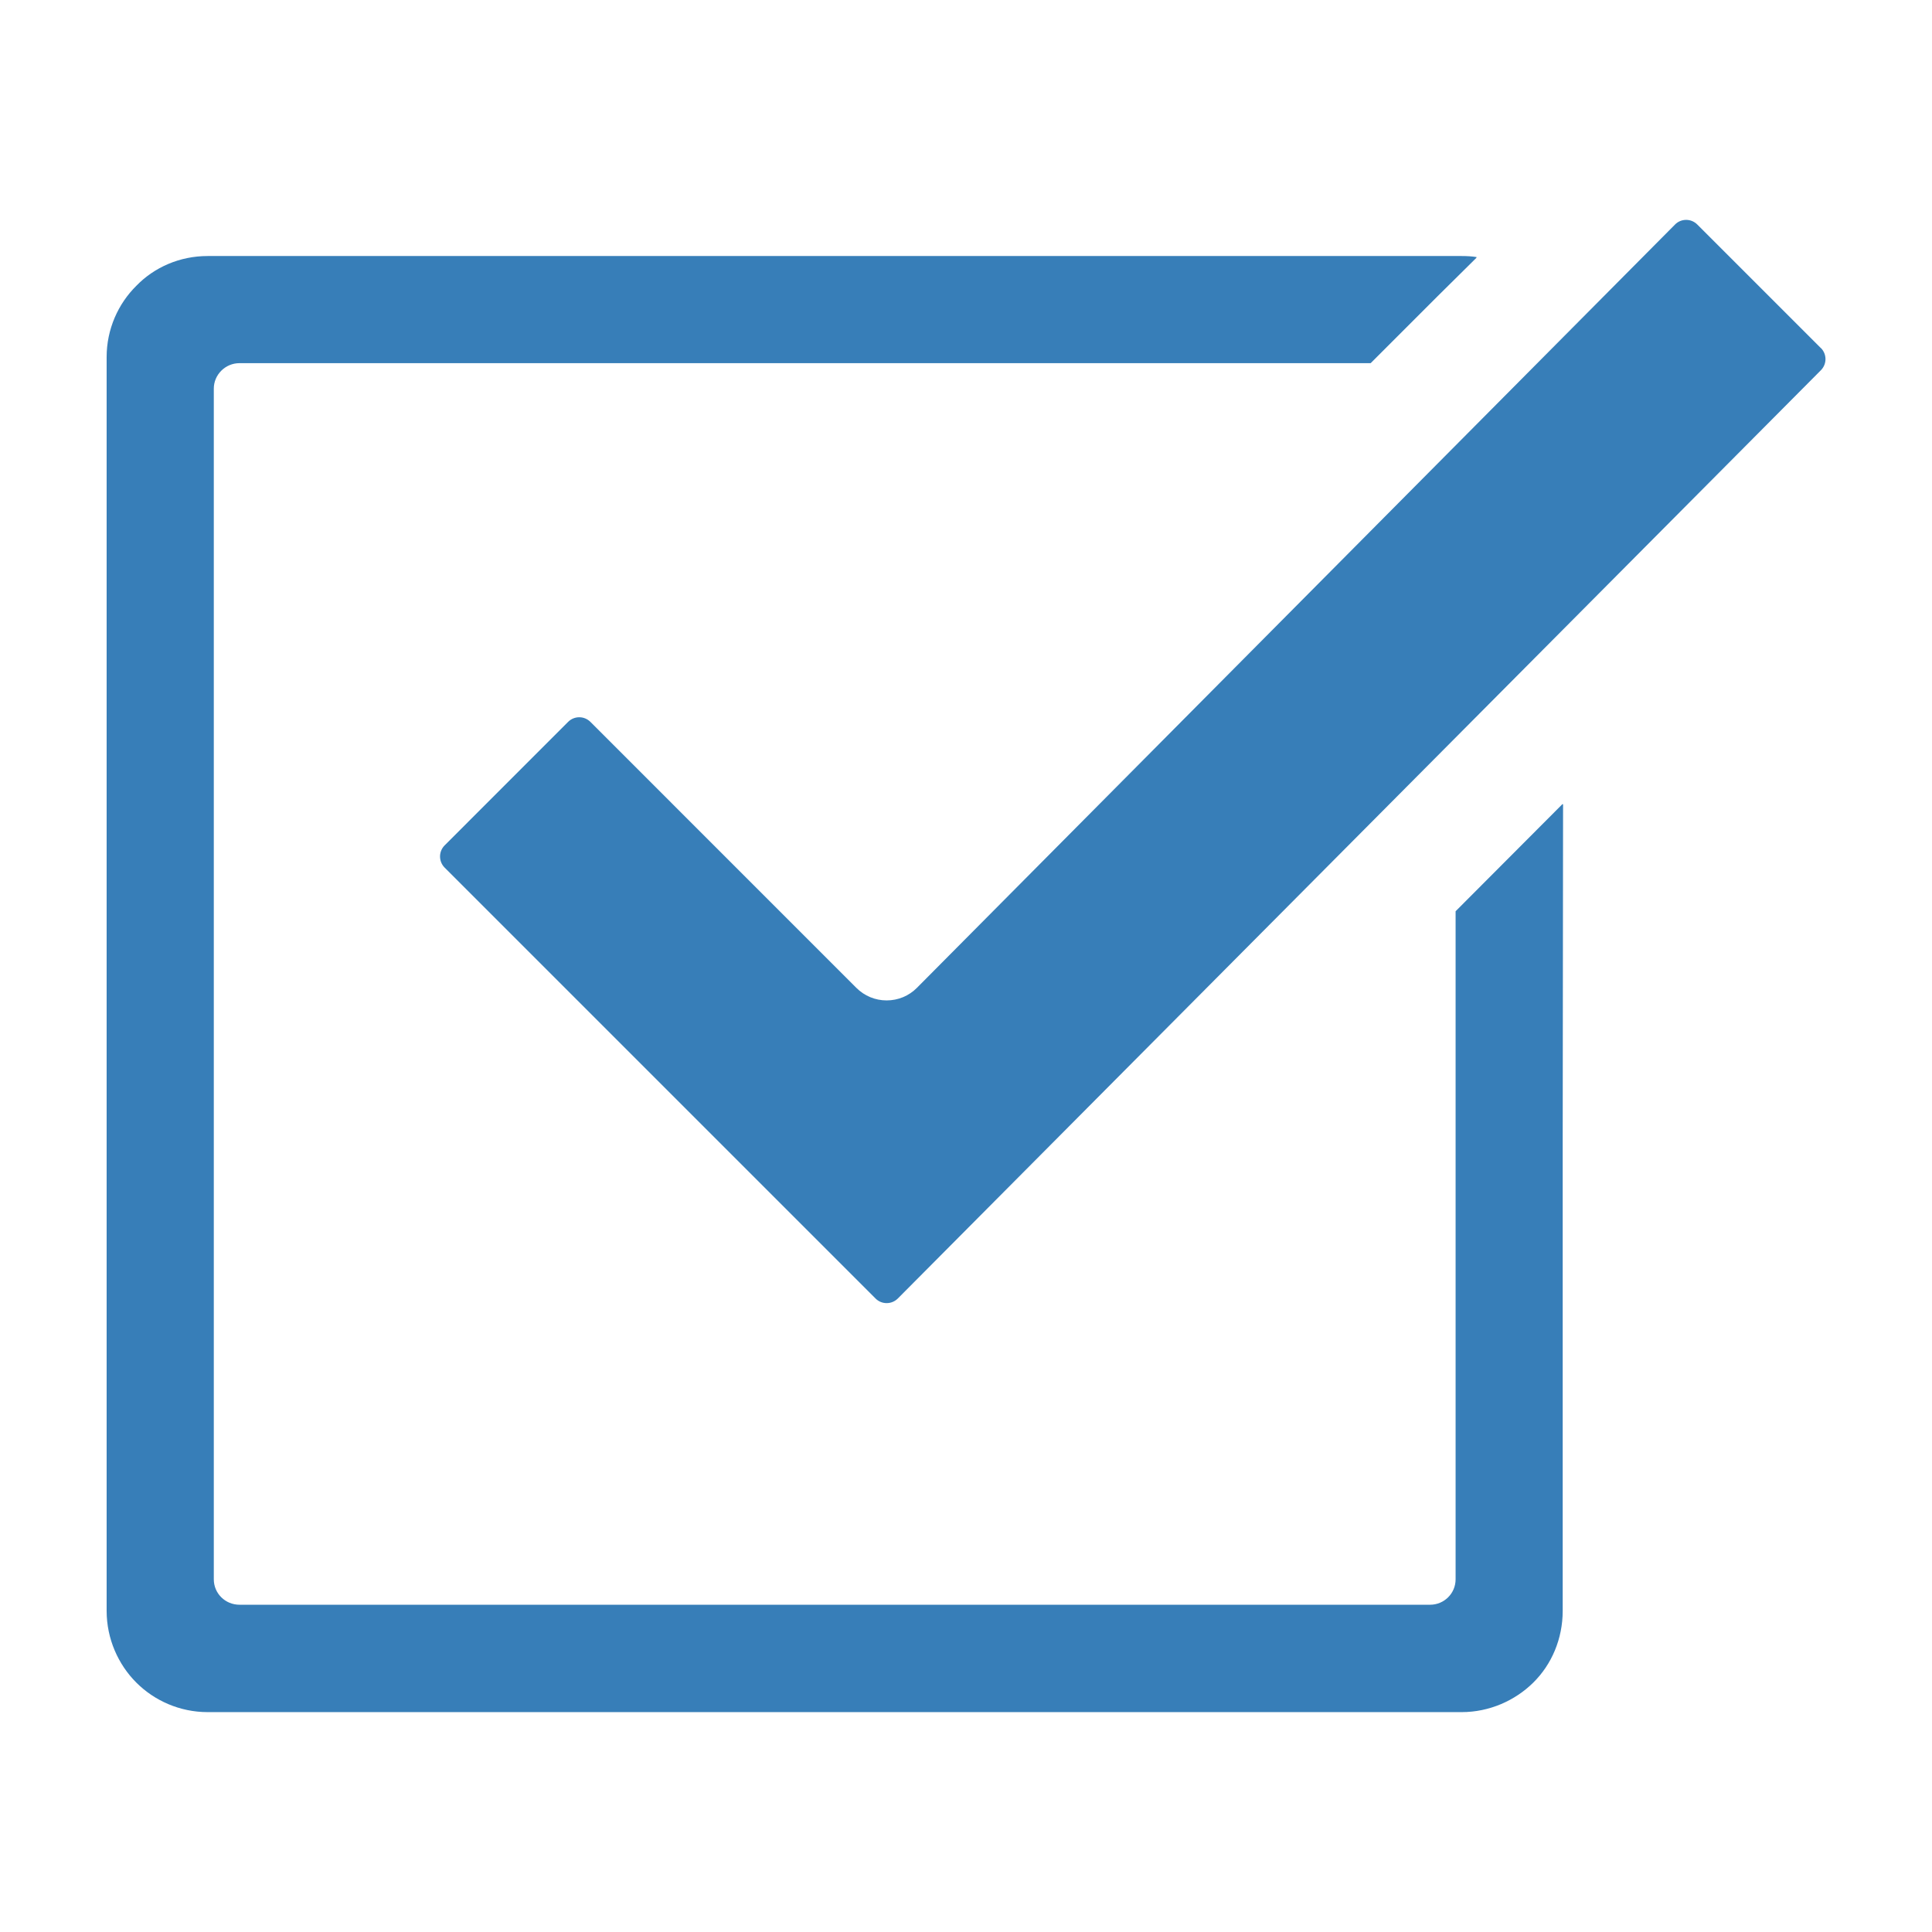
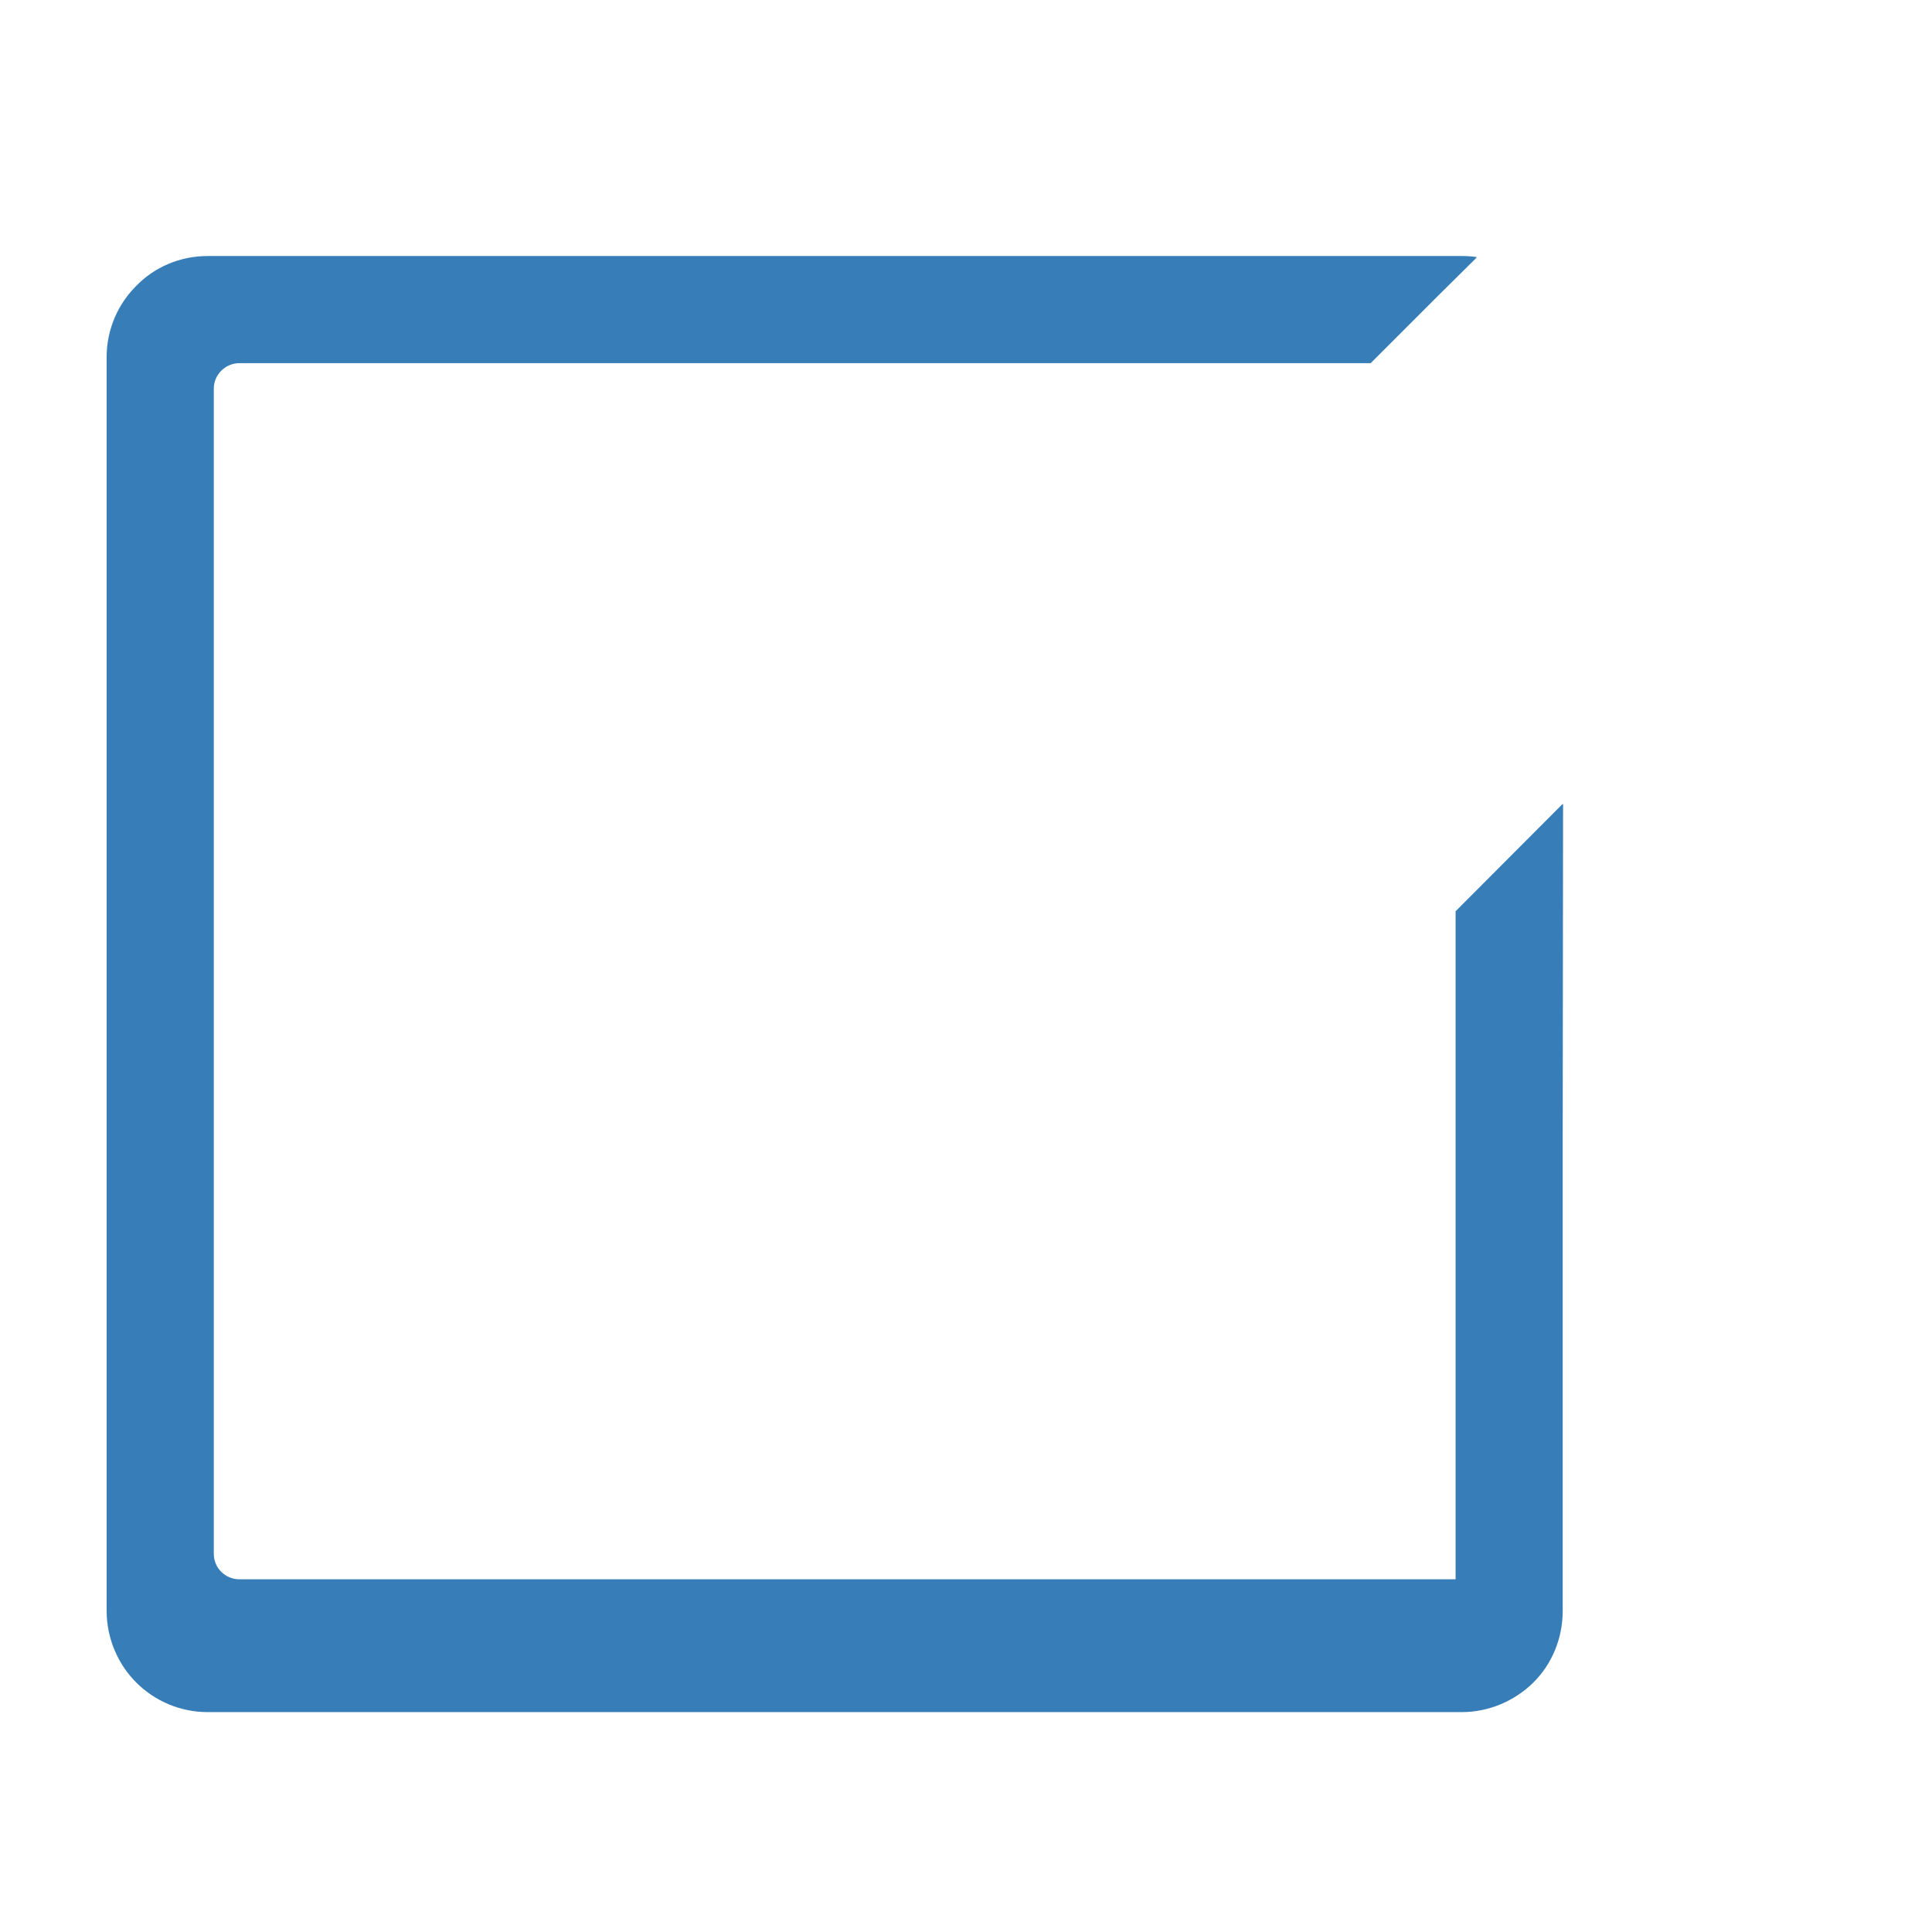
<svg xmlns="http://www.w3.org/2000/svg" id="_x31_0" version="1.1" viewBox="0 0 512 512">
  <defs>
    <style>
      .st0 {
        fill: #377eb8;
      }
    </style>
  </defs>
-   <path class="st0" d="M482.52,92.22l-32.72-32.72c-.79-.79-1.84-1.23-2.95-1.23s-2.17.43-2.94,1.22l-200.92,202.3c-2.14,2.15-4.99,3.33-8.02,3.33s-5.88-1.18-8.03-3.33l-70.48-70.49c-.79-.78-1.84-1.22-2.95-1.22s-2.16.43-2.95,1.22l-32.72,32.73c-1.63,1.63-1.63,4.27,0,5.9l114.19,114.19c.79.79,1.83,1.22,2.95,1.22s2.16-.44,2.95-1.22l244.62-246c1.63-1.63,1.63-4.27,0-5.9Z" />
-   <path class="st0" d="M414.14,213.22v-.2l-28.39,28.47v177.04c0,3.76-3.05,6.74-6.75,6.74H63.47c-3.76,0-6.81-2.98-6.81-6.74V102.99c0-3.69,3.05-6.75,6.81-6.75h299.77l17.67-17.67,10.41-10.3s-.07,0-.11,0l.13-.14c-1.28-.21-2.63-.28-3.98-.28H55.02c-7.38,0-14.13,2.98-18.88,7.88-4.82,4.76-7.88,11.5-7.88,18.88v332.29c0,7.38,3.05,14.2,7.88,19.02,4.76,4.76,11.5,7.81,18.88,7.81h332.35c7.32,0,14.13-3.05,18.95-7.81,4.9-4.82,7.81-11.64,7.81-19.02v-123.69l.1-90.09-.1.1Z" />
+   <path class="st0" d="M414.14,213.22v-.2l-28.39,28.47v177.04H63.47c-3.76,0-6.81-2.98-6.81-6.74V102.99c0-3.69,3.05-6.75,6.81-6.75h299.77l17.67-17.67,10.41-10.3s-.07,0-.11,0l.13-.14c-1.28-.21-2.63-.28-3.98-.28H55.02c-7.38,0-14.13,2.98-18.88,7.88-4.82,4.76-7.88,11.5-7.88,18.88v332.29c0,7.38,3.05,14.2,7.88,19.02,4.76,4.76,11.5,7.81,18.88,7.81h332.35c7.32,0,14.13-3.05,18.95-7.81,4.9-4.82,7.81-11.64,7.81-19.02v-123.69l.1-90.09-.1.1Z" />
</svg>